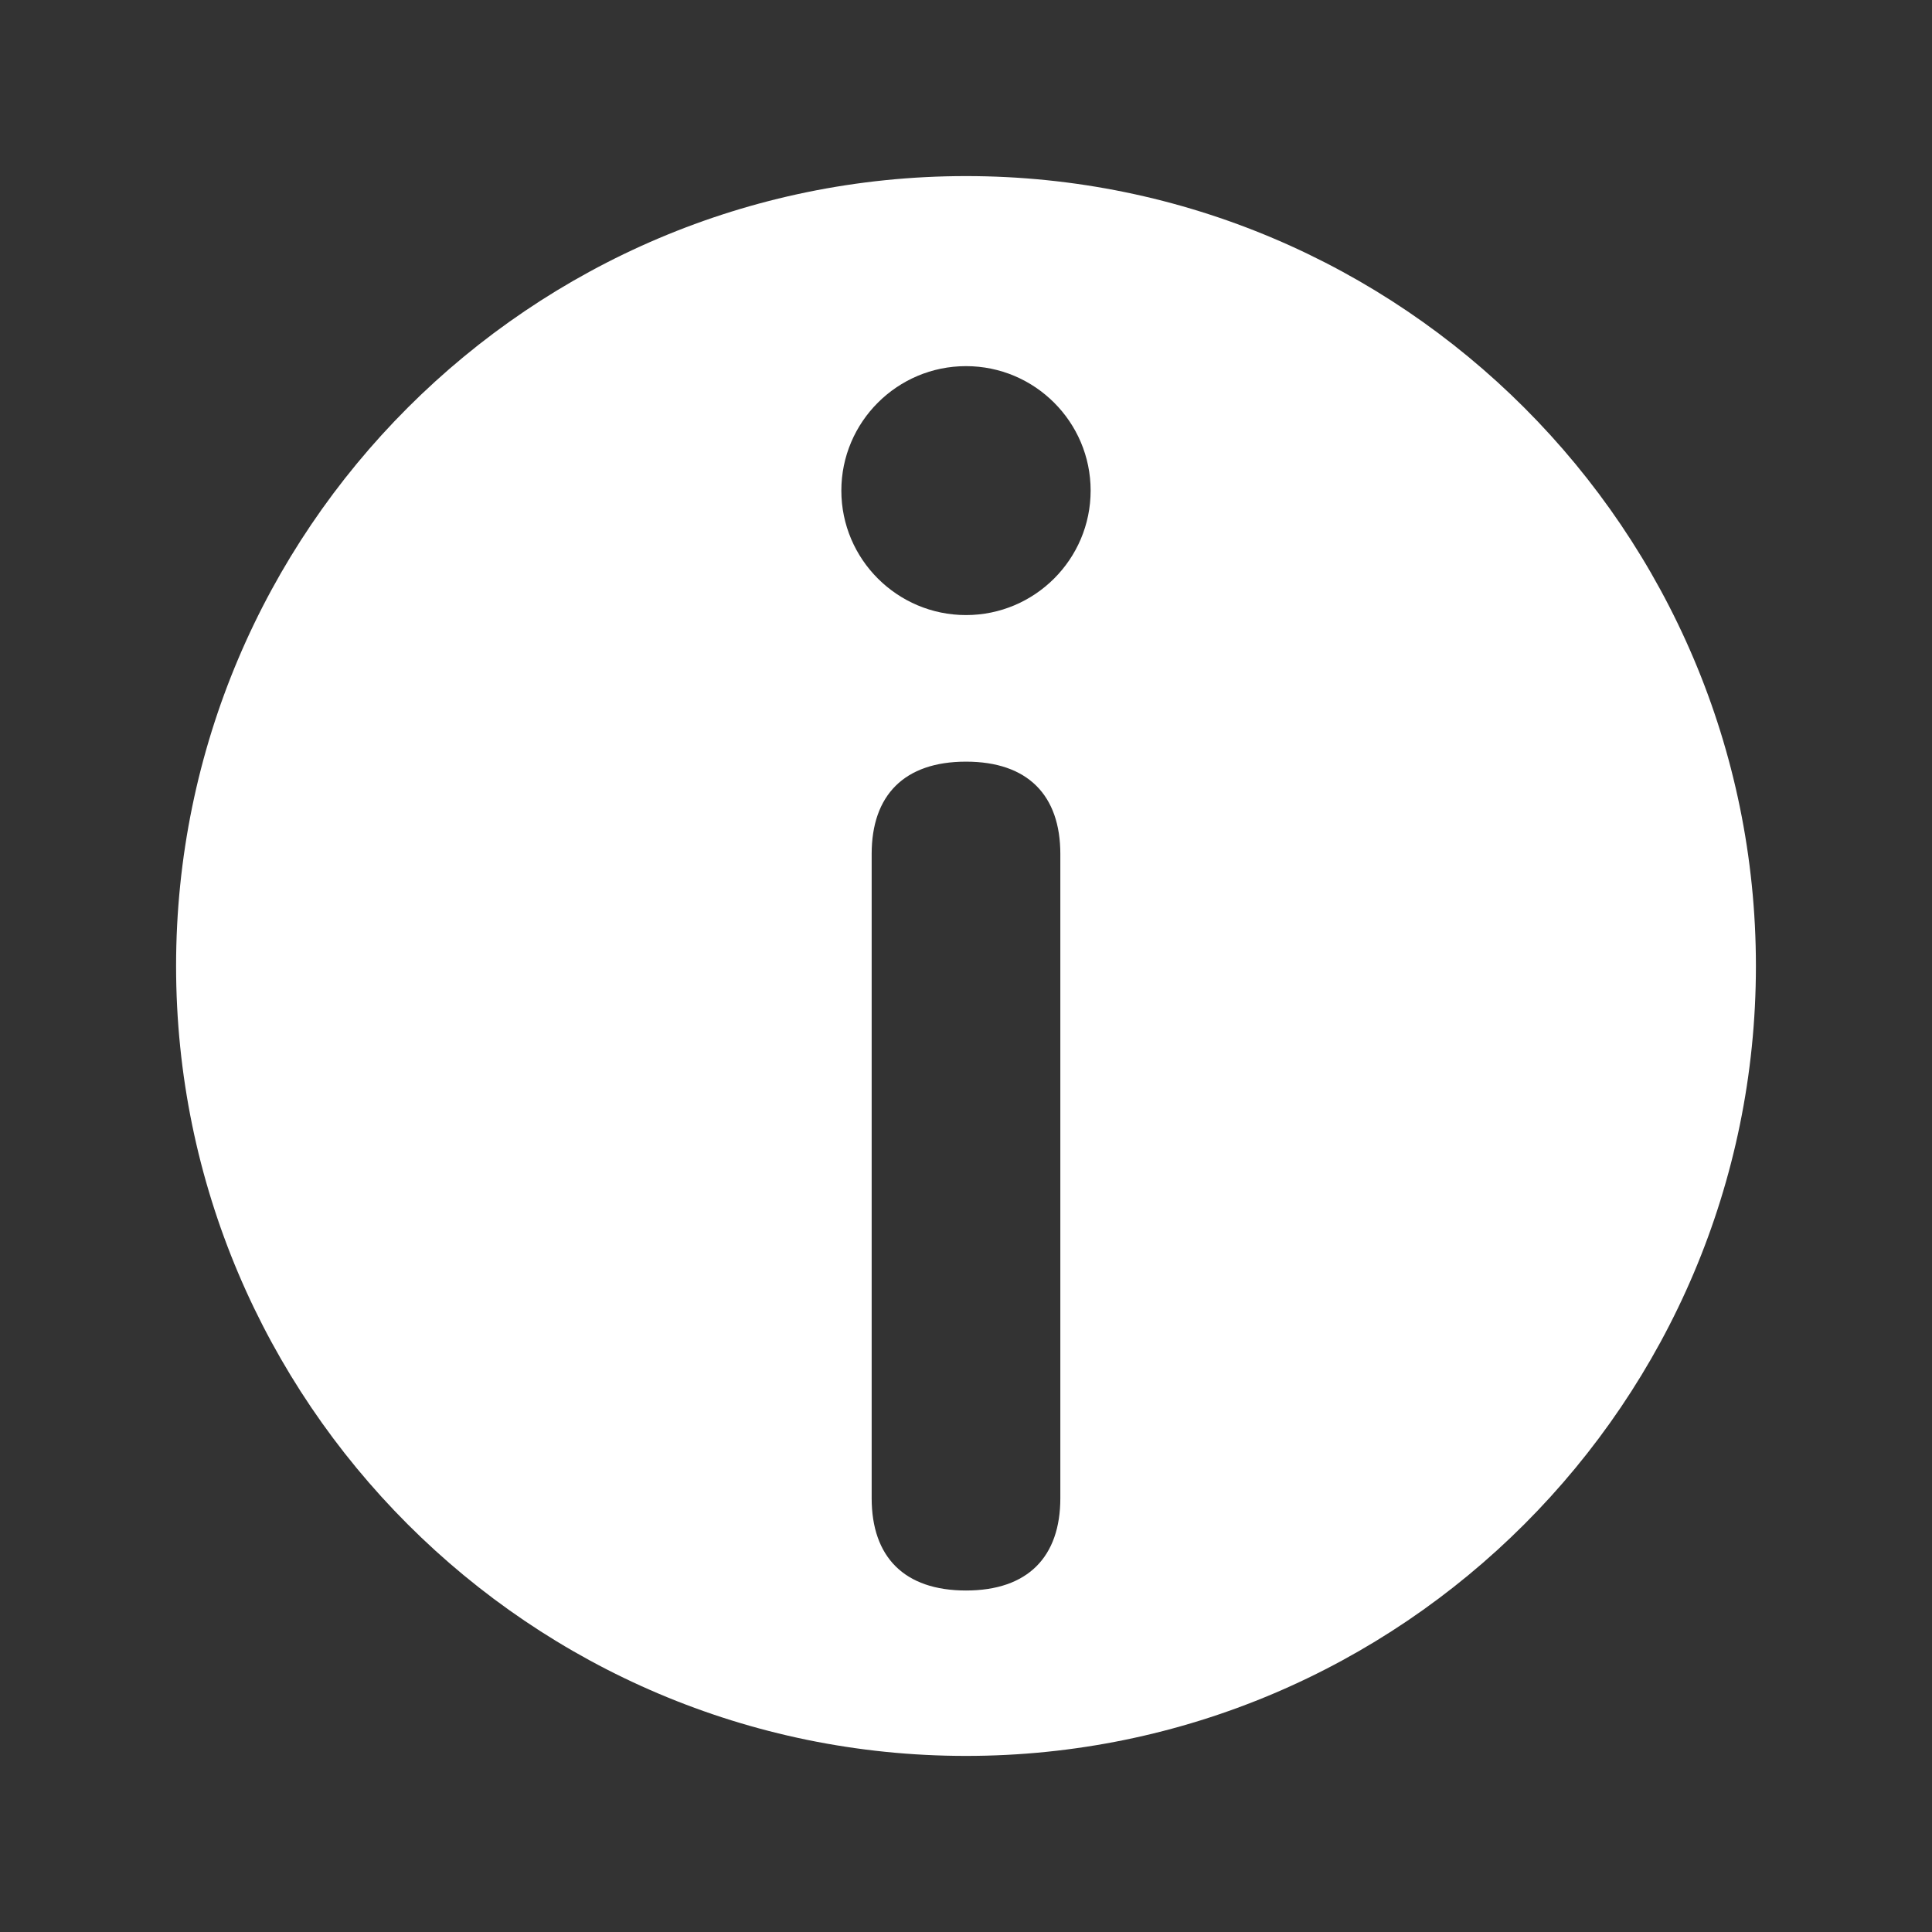
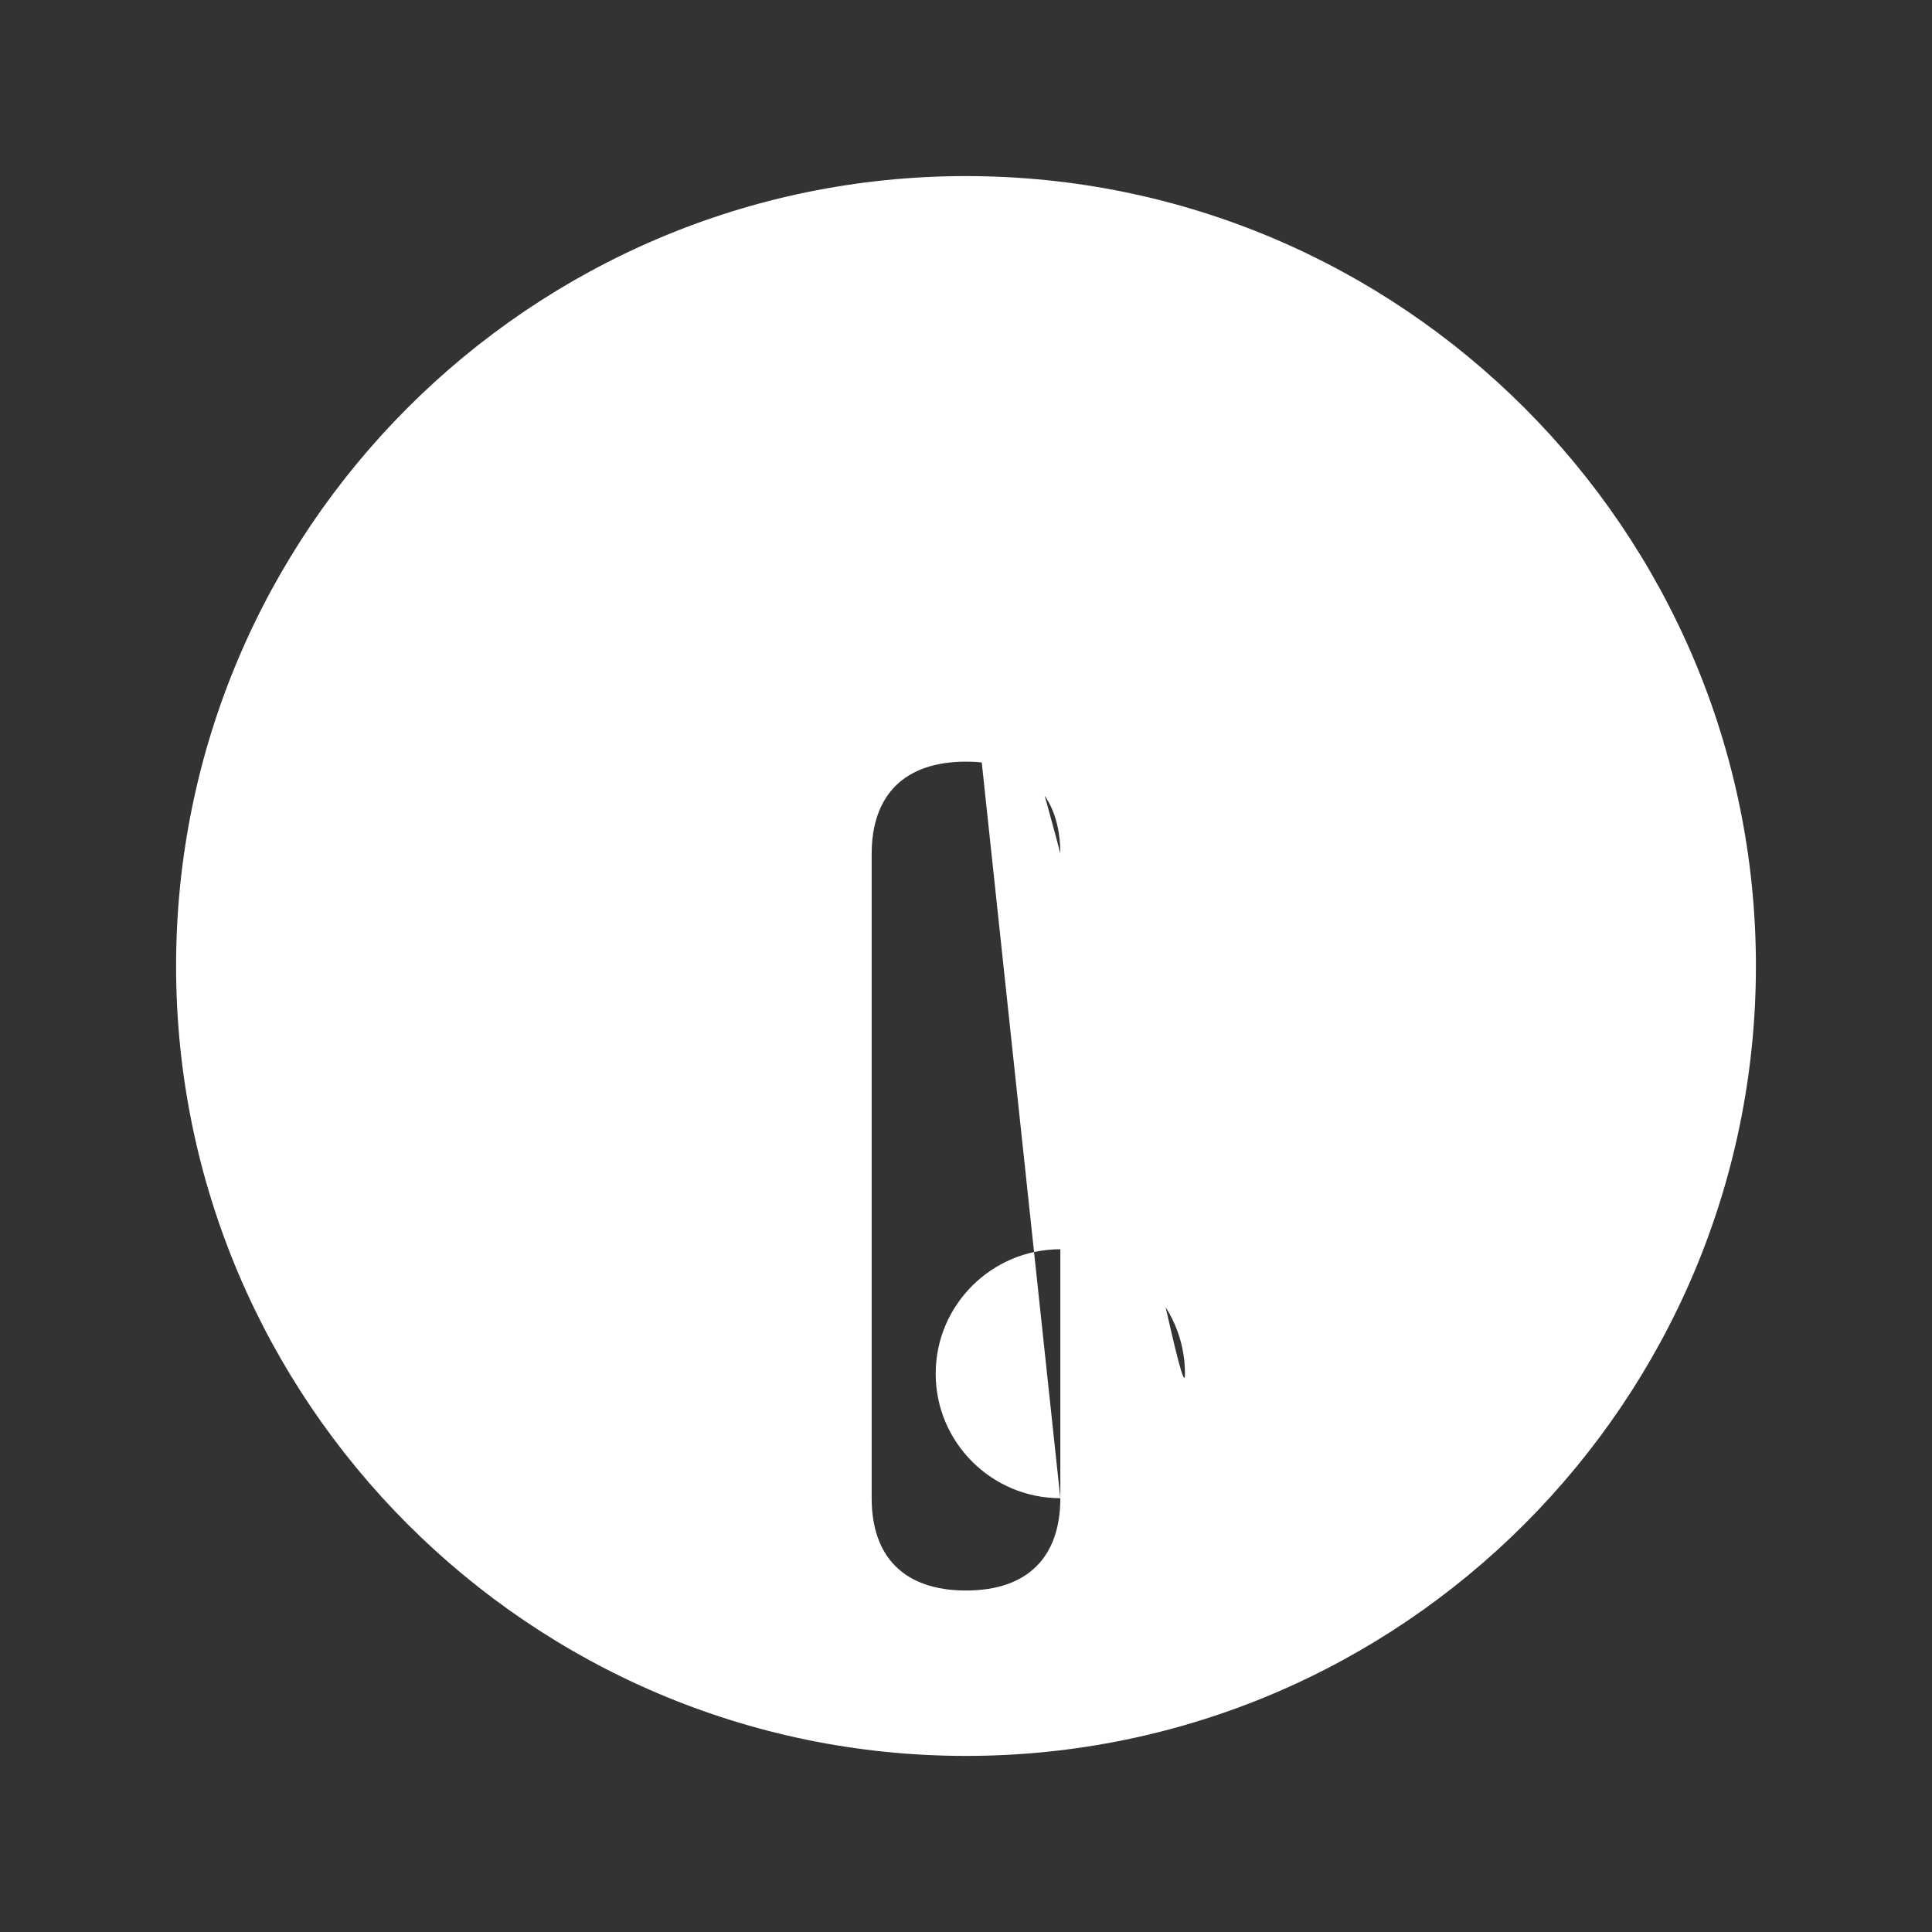
<svg xmlns="http://www.w3.org/2000/svg" version="1.1" id="Ebene_1" x="0px" y="0px" width="1024px" height="1024px" viewBox="0 0 1024 1024" style="enable-background:new 0 0 1024 1024;" xml:space="preserve">
  <rect x="0" y="0" width="1024" height="1024" fill="#333333" stroke="none" />
  <style type="text/css">
	.st0{fill:#FFFFFF;}
</style>
-   <path class="st0" d="M512,93.33C281.14,93.33,93.33,281.14,93.33,512S281.14,930.67,512,930.67S930.67,742.86,930.67,512  S742.86,93.33,512,93.33z M562,794.07c0,31.09-17.22,48.93-50,48.93s-50-17.83-50-48.93V452.62c0-31.09,17.23-48.93,50-48.93  s50,17.83,50,48.93V794.07z M512,326c-36.43,0-66.07-29.6-66.07-65.97s29.64-65.97,66.07-65.97c36.43,0,66.06,29.6,66.06,65.97  S548.43,326,512,326z" />
+   <path class="st0" d="M512,93.33C281.14,93.33,93.33,281.14,93.33,512S281.14,930.67,512,930.67S930.67,742.86,930.67,512  S742.86,93.33,512,93.33z M562,794.07c0,31.09-17.22,48.93-50,48.93s-50-17.83-50-48.93V452.62c0-31.09,17.23-48.93,50-48.93  s50,17.83,50,48.93V794.07z c-36.43,0-66.07-29.6-66.07-65.97s29.64-65.97,66.07-65.97c36.43,0,66.06,29.6,66.06,65.97  S548.43,326,512,326z" />
</svg>